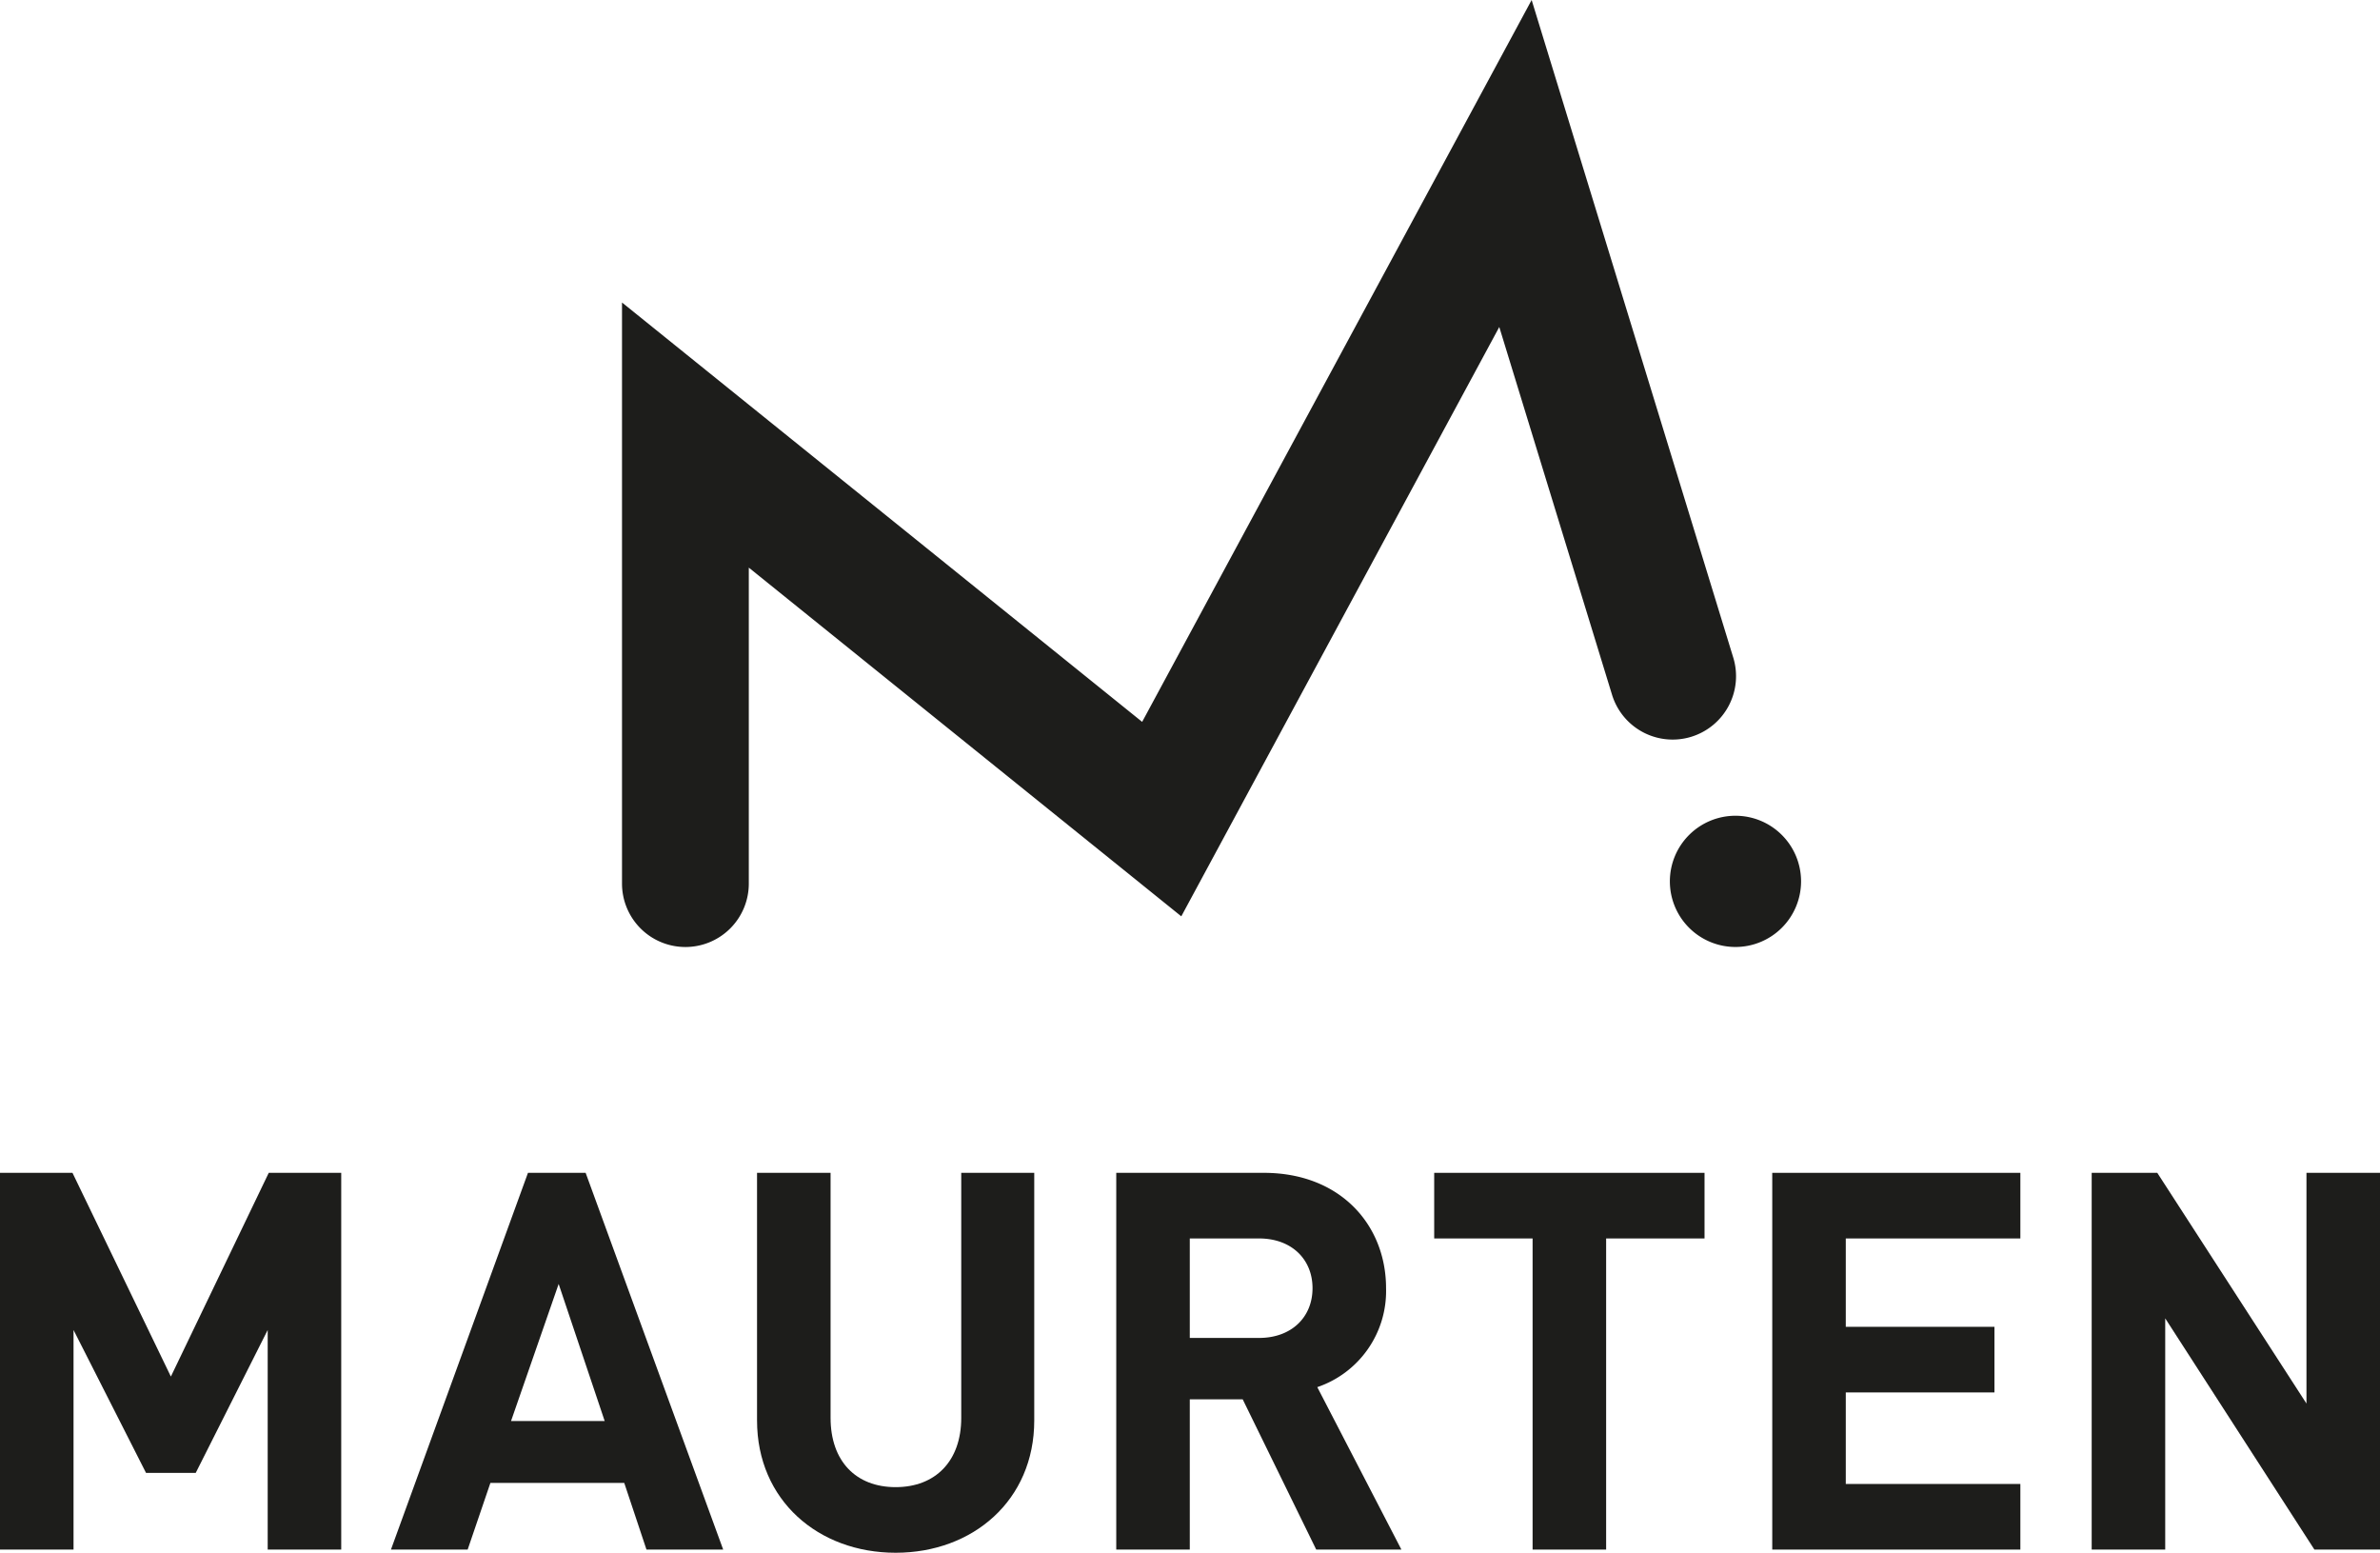
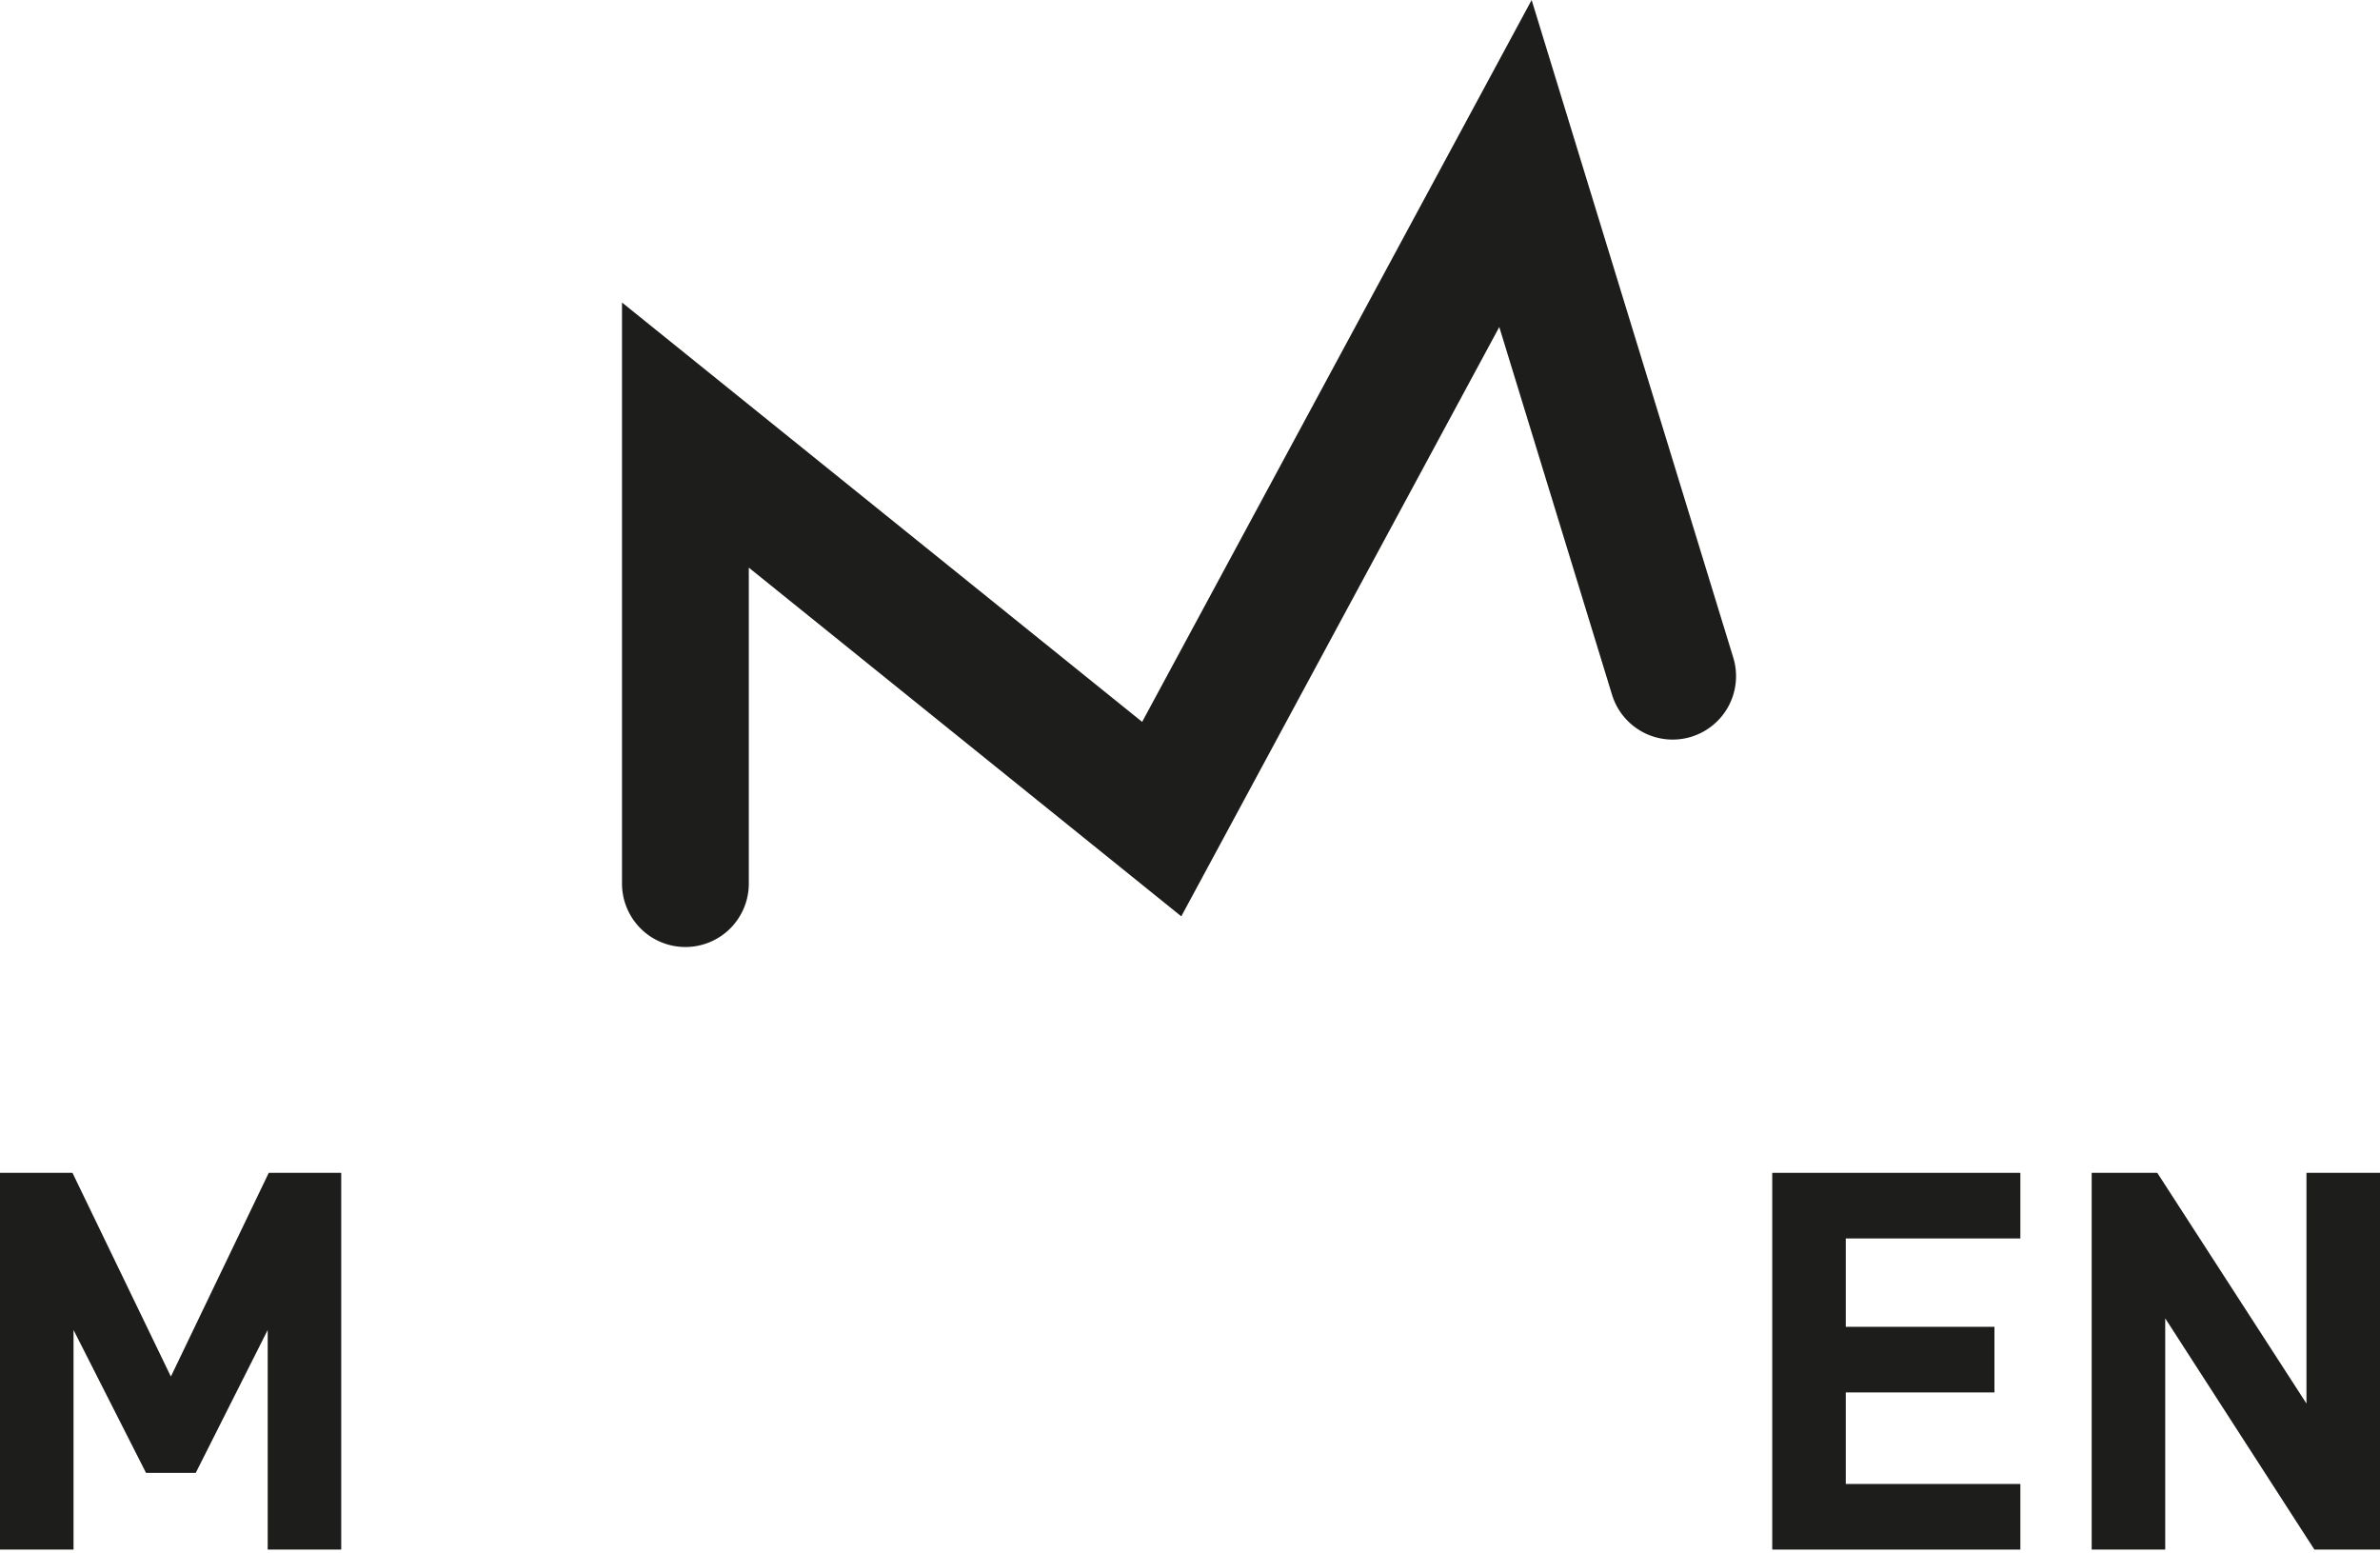
<svg xmlns="http://www.w3.org/2000/svg" id="Maurten" viewBox="0 0 359.544 234.529">
  <defs>
    <style>.cls-1{fill:#1d1d1b;}</style>
  </defs>
  <title>20200115_maurten-logos</title>
  <path class="cls-1" d="M61.908,279.251V246.084L51.039,267.663H43.526L32.577,246.084v33.167H21.468V222.347H32.417l14.865,30.77,14.785-30.77H73.017v56.903Z" transform="translate(-21.468 -45.201)" />
-   <path class="cls-1" d="M119.13,279.251l-3.357-10.07h-20.22l-3.436,10.07H80.529l20.699-56.903H109.94l20.779,56.903Zm-13.267-40.12-7.193,20.7h14.146Z" transform="translate(-21.468 -45.201)" />
-   <path class="cls-1" d="M156.772,279.73c-11.668,0-20.939-7.912-20.939-19.98V222.347h11.109V259.35c0,6.554,3.836,10.47,9.83,10.47s9.91-3.916,9.91-10.47V222.347h11.029V259.75C177.711,271.818,168.44,279.73,156.772,279.73Z" transform="translate(-21.468 -45.201)" />
-   <path class="cls-1" d="M220.309,279.251,209.2,256.553h-7.992v22.698H190.099V222.347h22.297c11.588,0,18.462,7.912,18.462,17.423a15.323,15.323,0,0,1-10.389,14.945l12.707,24.535Zm-8.631-46.993h-10.47v15.025h10.47c4.875,0,8.072-3.117,8.072-7.512S216.553,232.258,211.677,232.258Z" transform="translate(-21.468 -45.201)" />
-   <path class="cls-1" d="M264.105,232.258v46.993H252.996V232.258H238.131v-9.911H278.97v9.911Z" transform="translate(-21.468 -45.201)" />
  <path class="cls-1" d="M289.2,279.251V222.347h37.482v9.911H300.308V245.604H322.766v9.911H300.308v13.826h26.374v9.91Z" transform="translate(-21.468 -45.201)" />
  <path class="cls-1" d="M371.102,279.251l-22.537-34.925v34.925H337.456V222.347h9.91l22.537,34.846V222.347h11.109v56.903Z" transform="translate(-21.468 -45.201)" />
  <path class="cls-1" d="M125.011,188.238a9.578,9.578,0,0,1-9.577-9.578V90.892l78.577,63.341L252.852,45.201l30.445,99.282a9.577,9.577,0,1,1-18.312,5.616L247.962,94.593,199.925,183.604l-65.336-52.668v47.725A9.578,9.578,0,0,1,125.011,188.238Z" transform="translate(-21.468 -45.201)" />
-   <path class="cls-1" d="M293.553,178.323a9.91,9.91,0,1,1-9.91-9.91A9.91,9.91,0,0,1,293.553,178.323Z" transform="translate(-21.468 -45.201)" />
</svg>